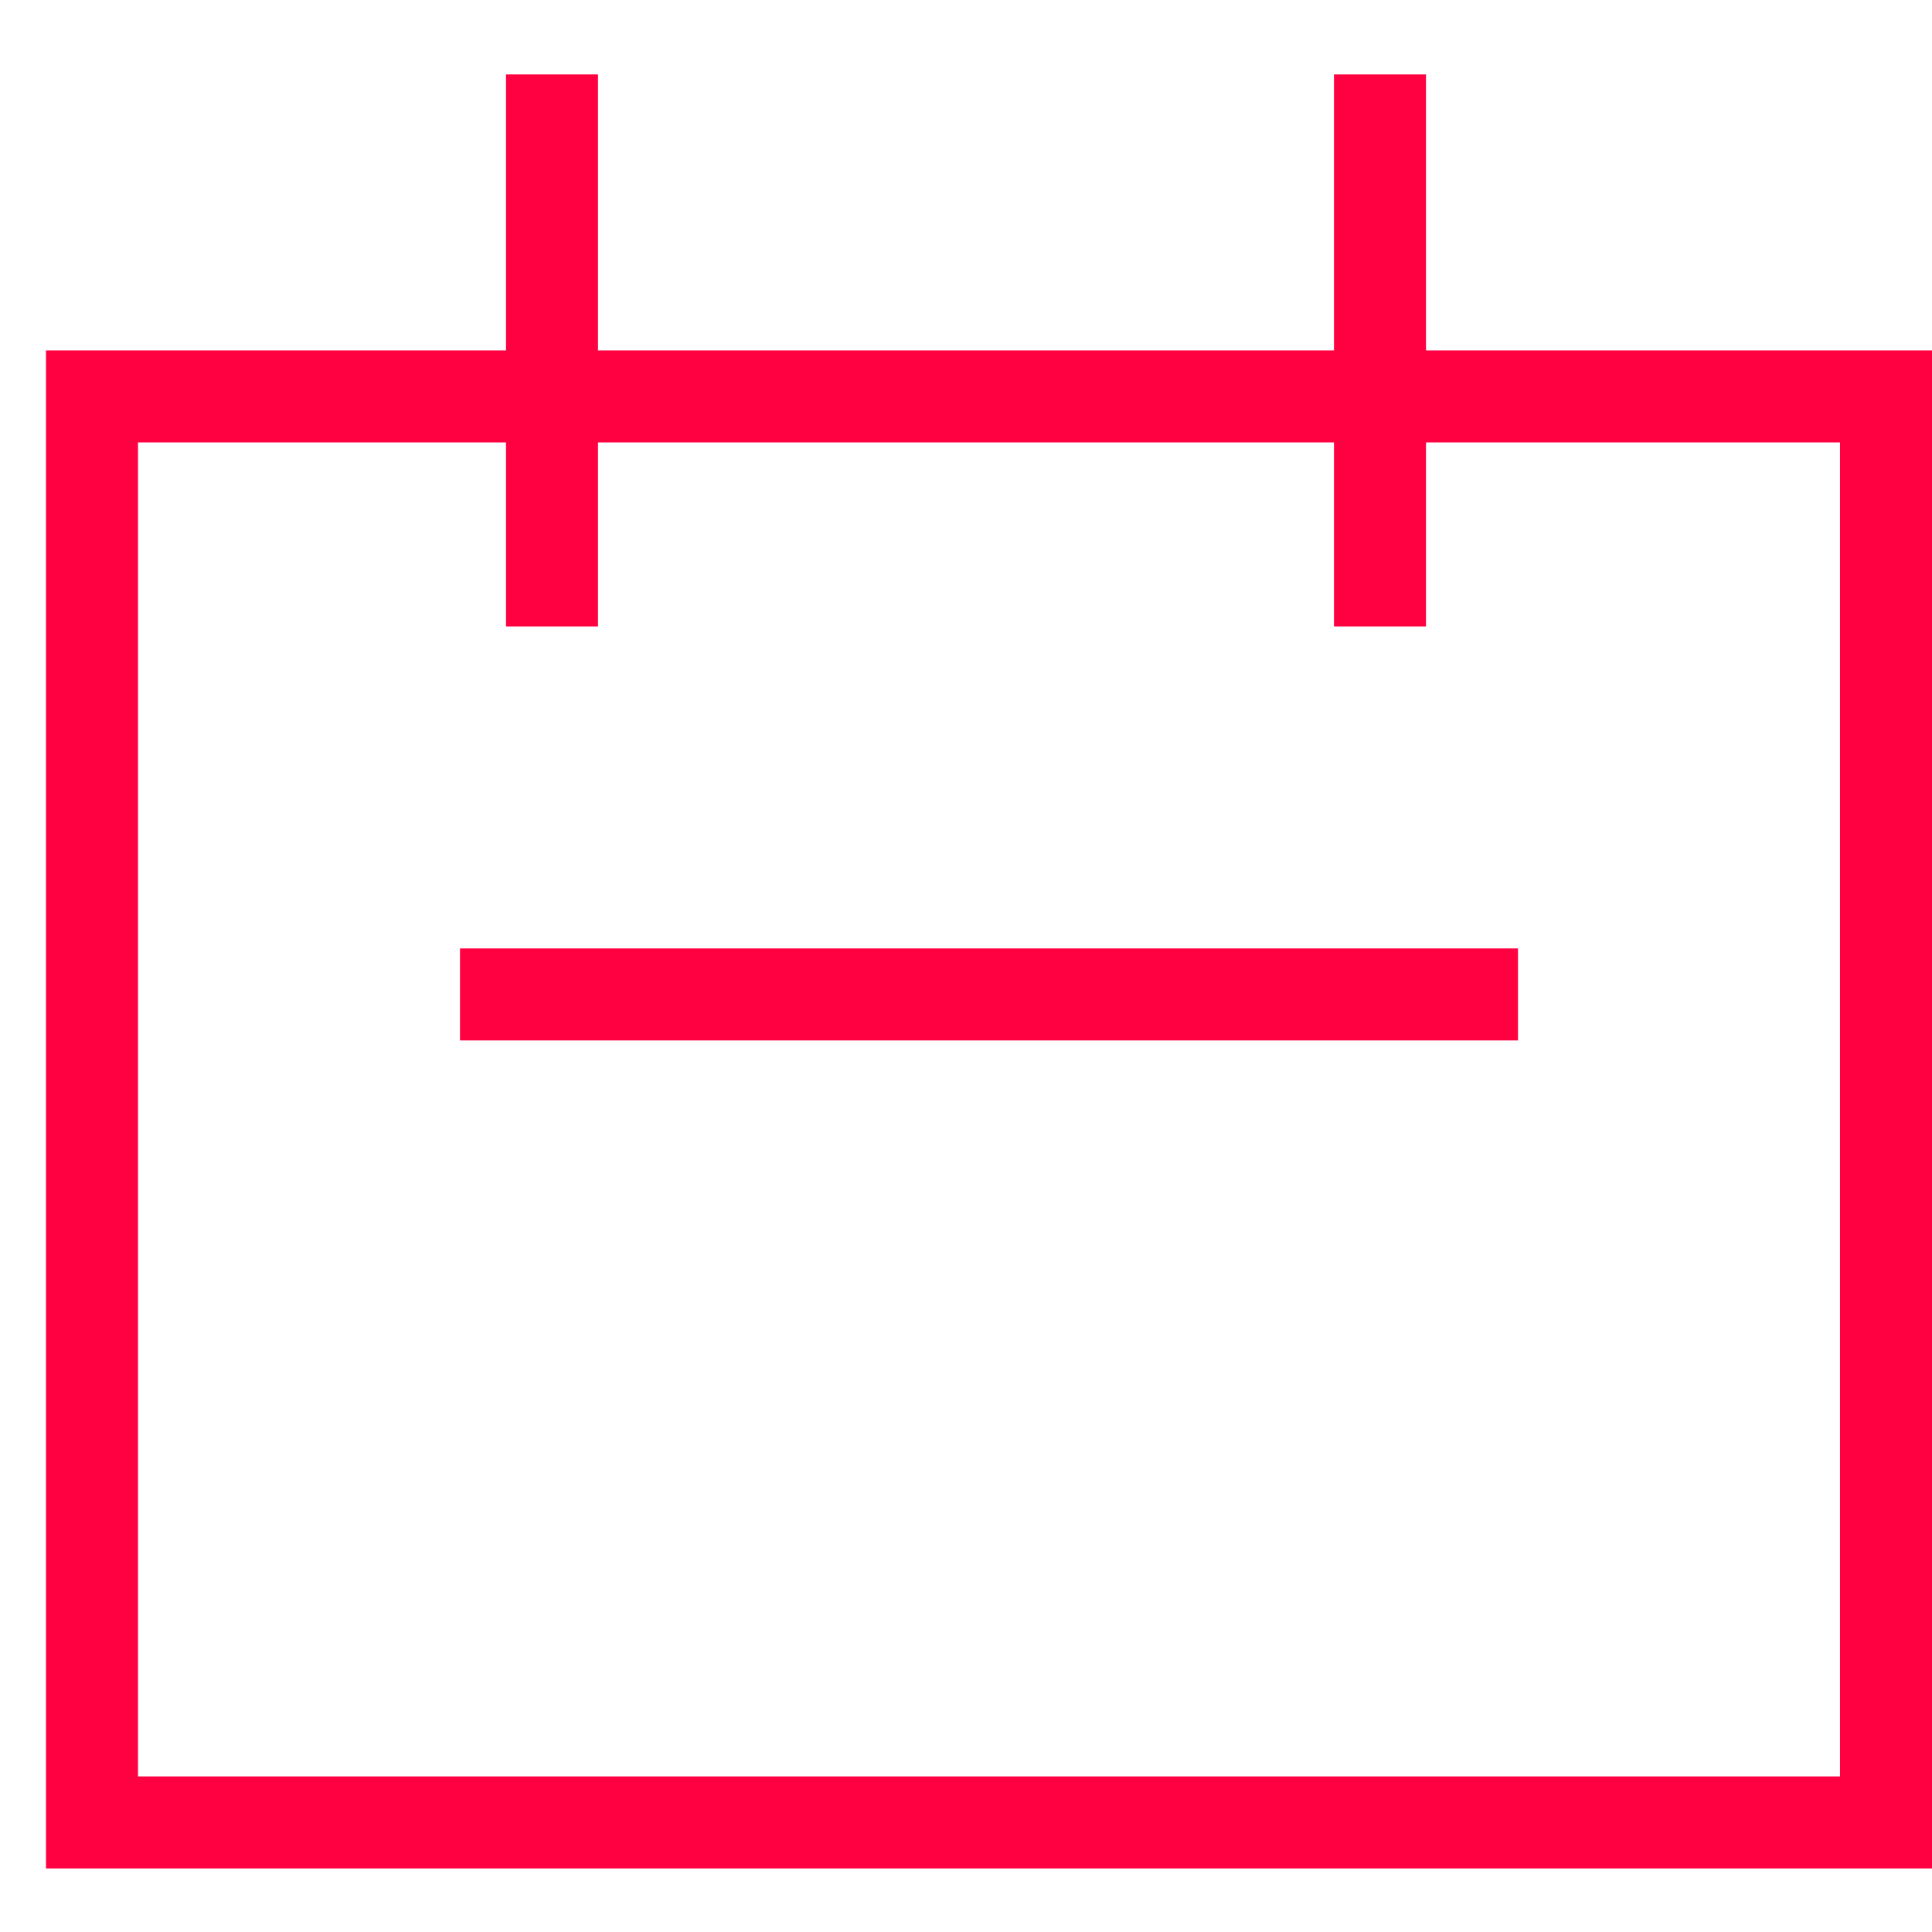
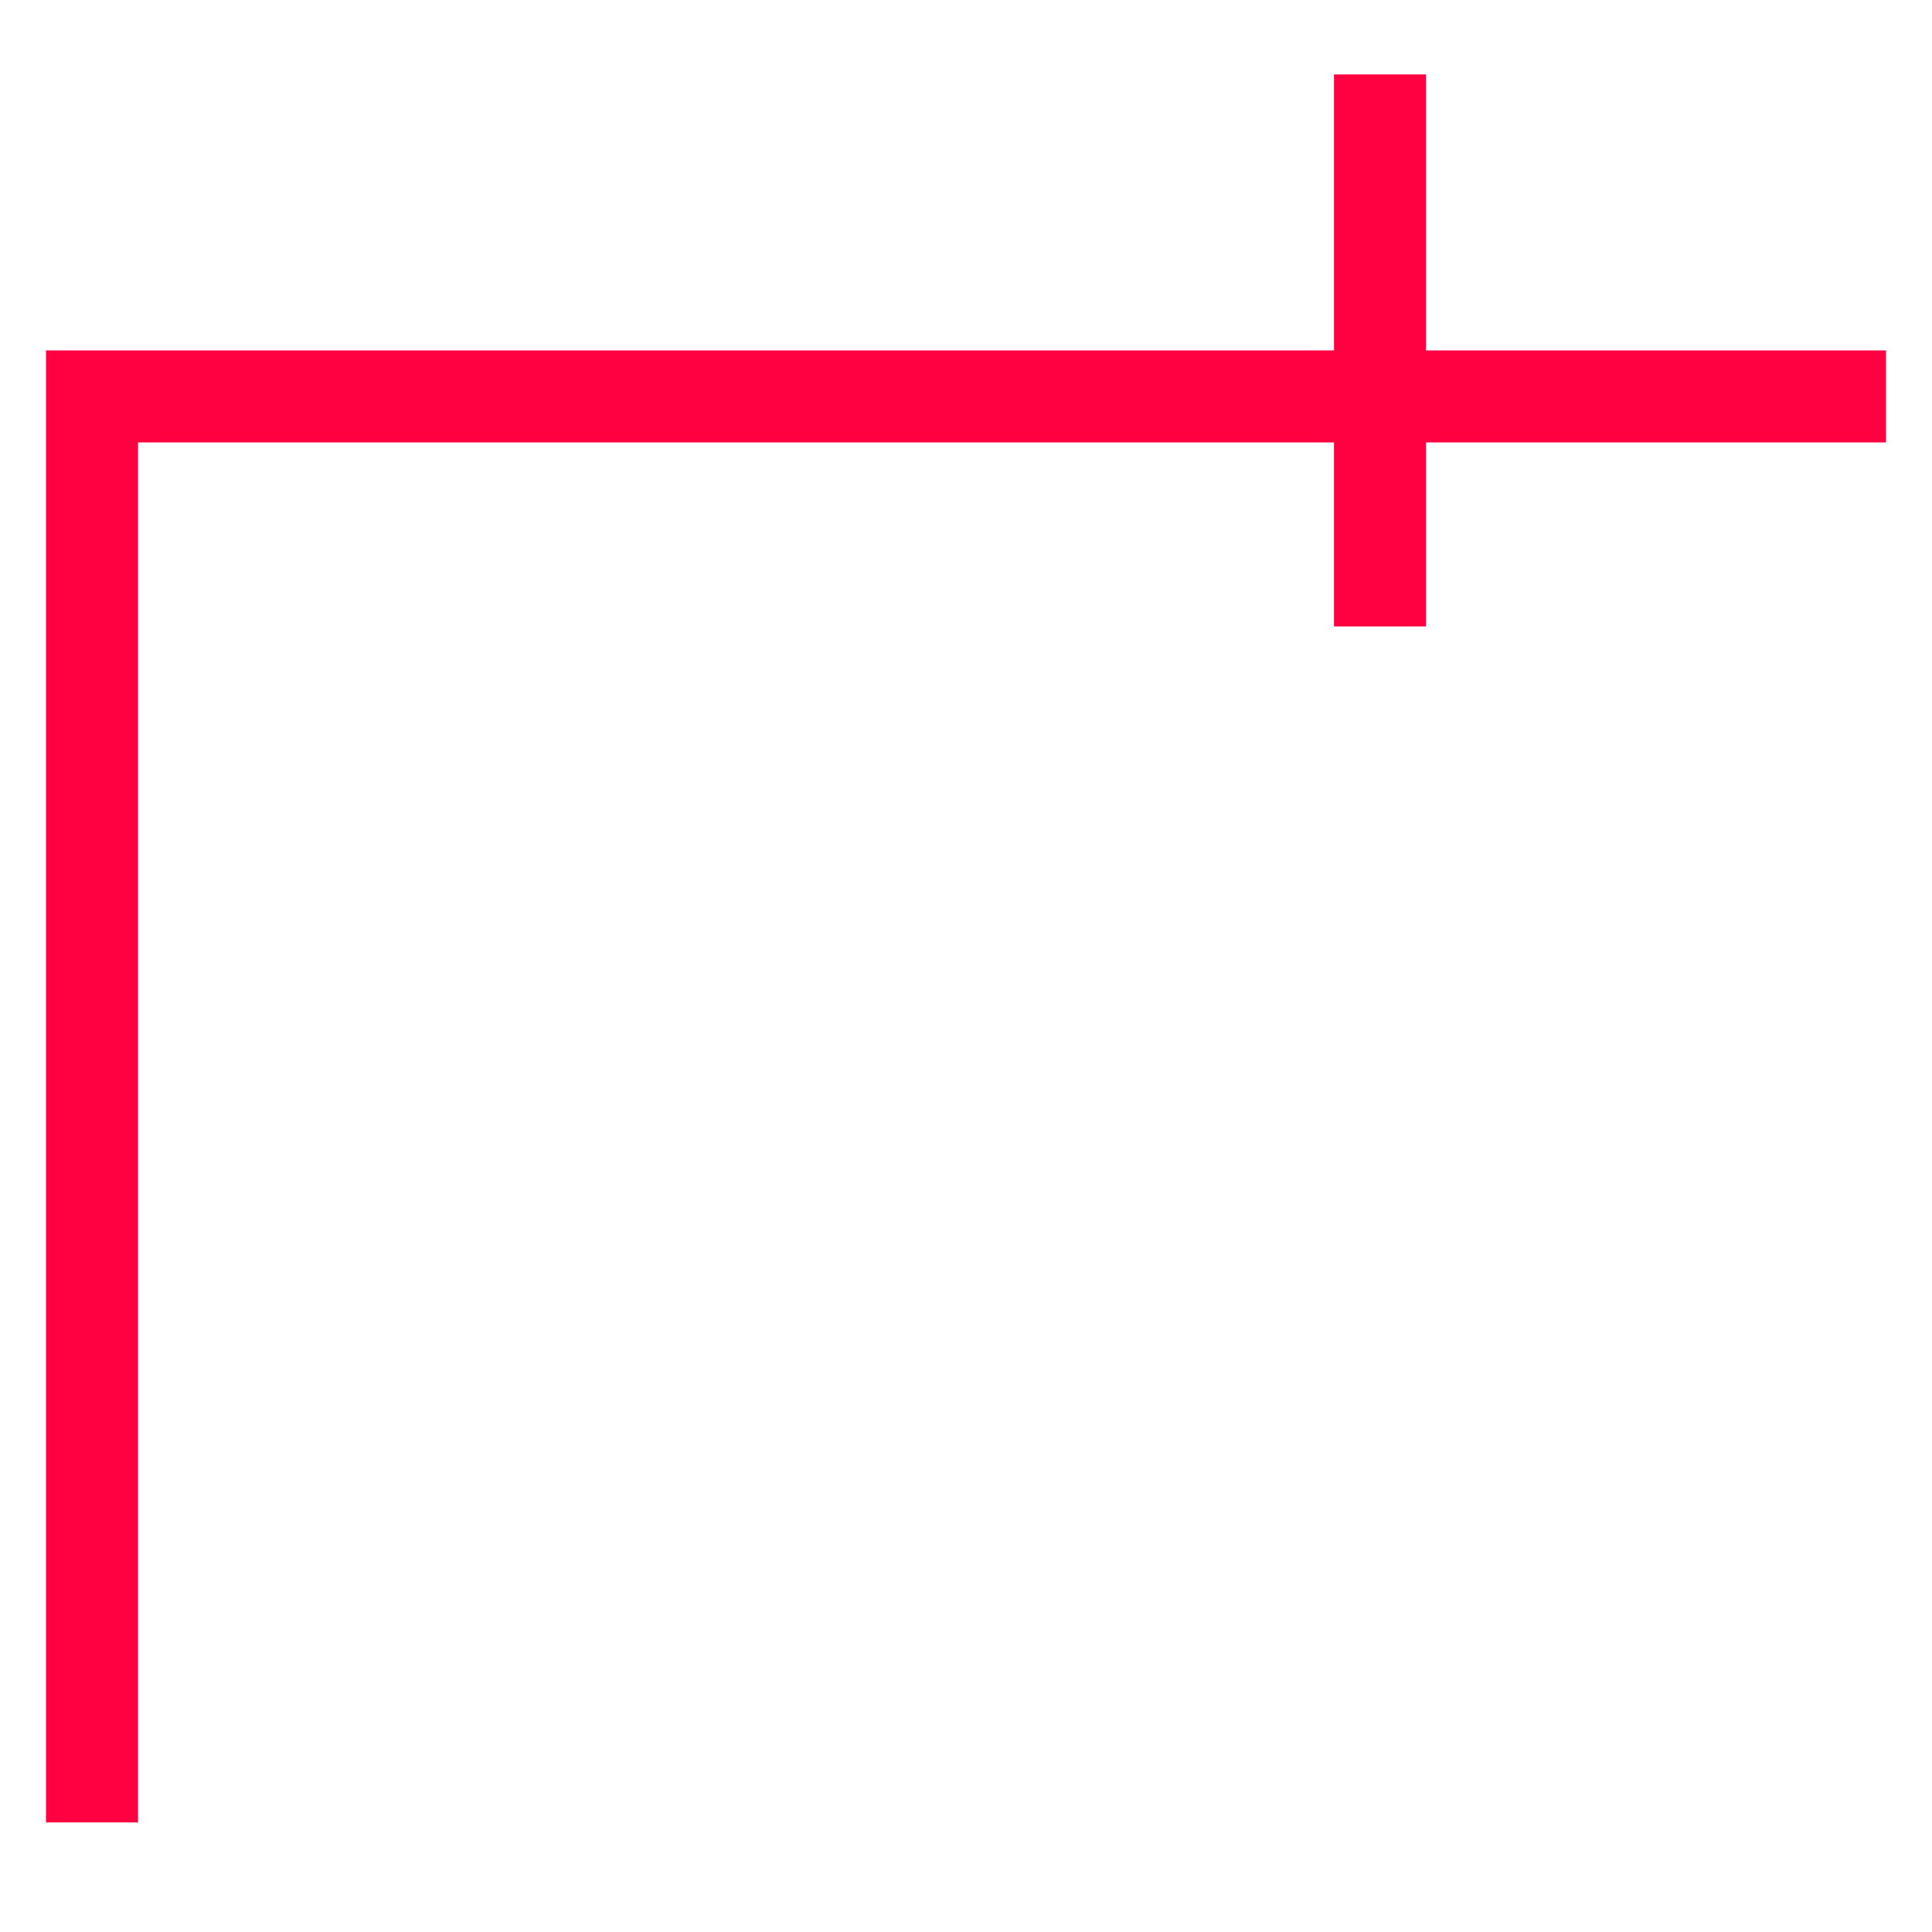
<svg xmlns="http://www.w3.org/2000/svg" width="21" height="21" viewBox="0 0 21 21" fill="none">
-   <path d="M1 19.809V4.309H20.5V19.809H1Z" stroke="#FF0040" />
-   <path d="M5 10.809H16.5" stroke="#FF0040" />
-   <path d="M6 0.809L6 6.809" stroke="#FF0040" />
+   <path d="M1 19.809V4.309H20.5H1Z" stroke="#FF0040" />
  <path d="M15 0.809L15 6.809" stroke="#FF0040" />
</svg>